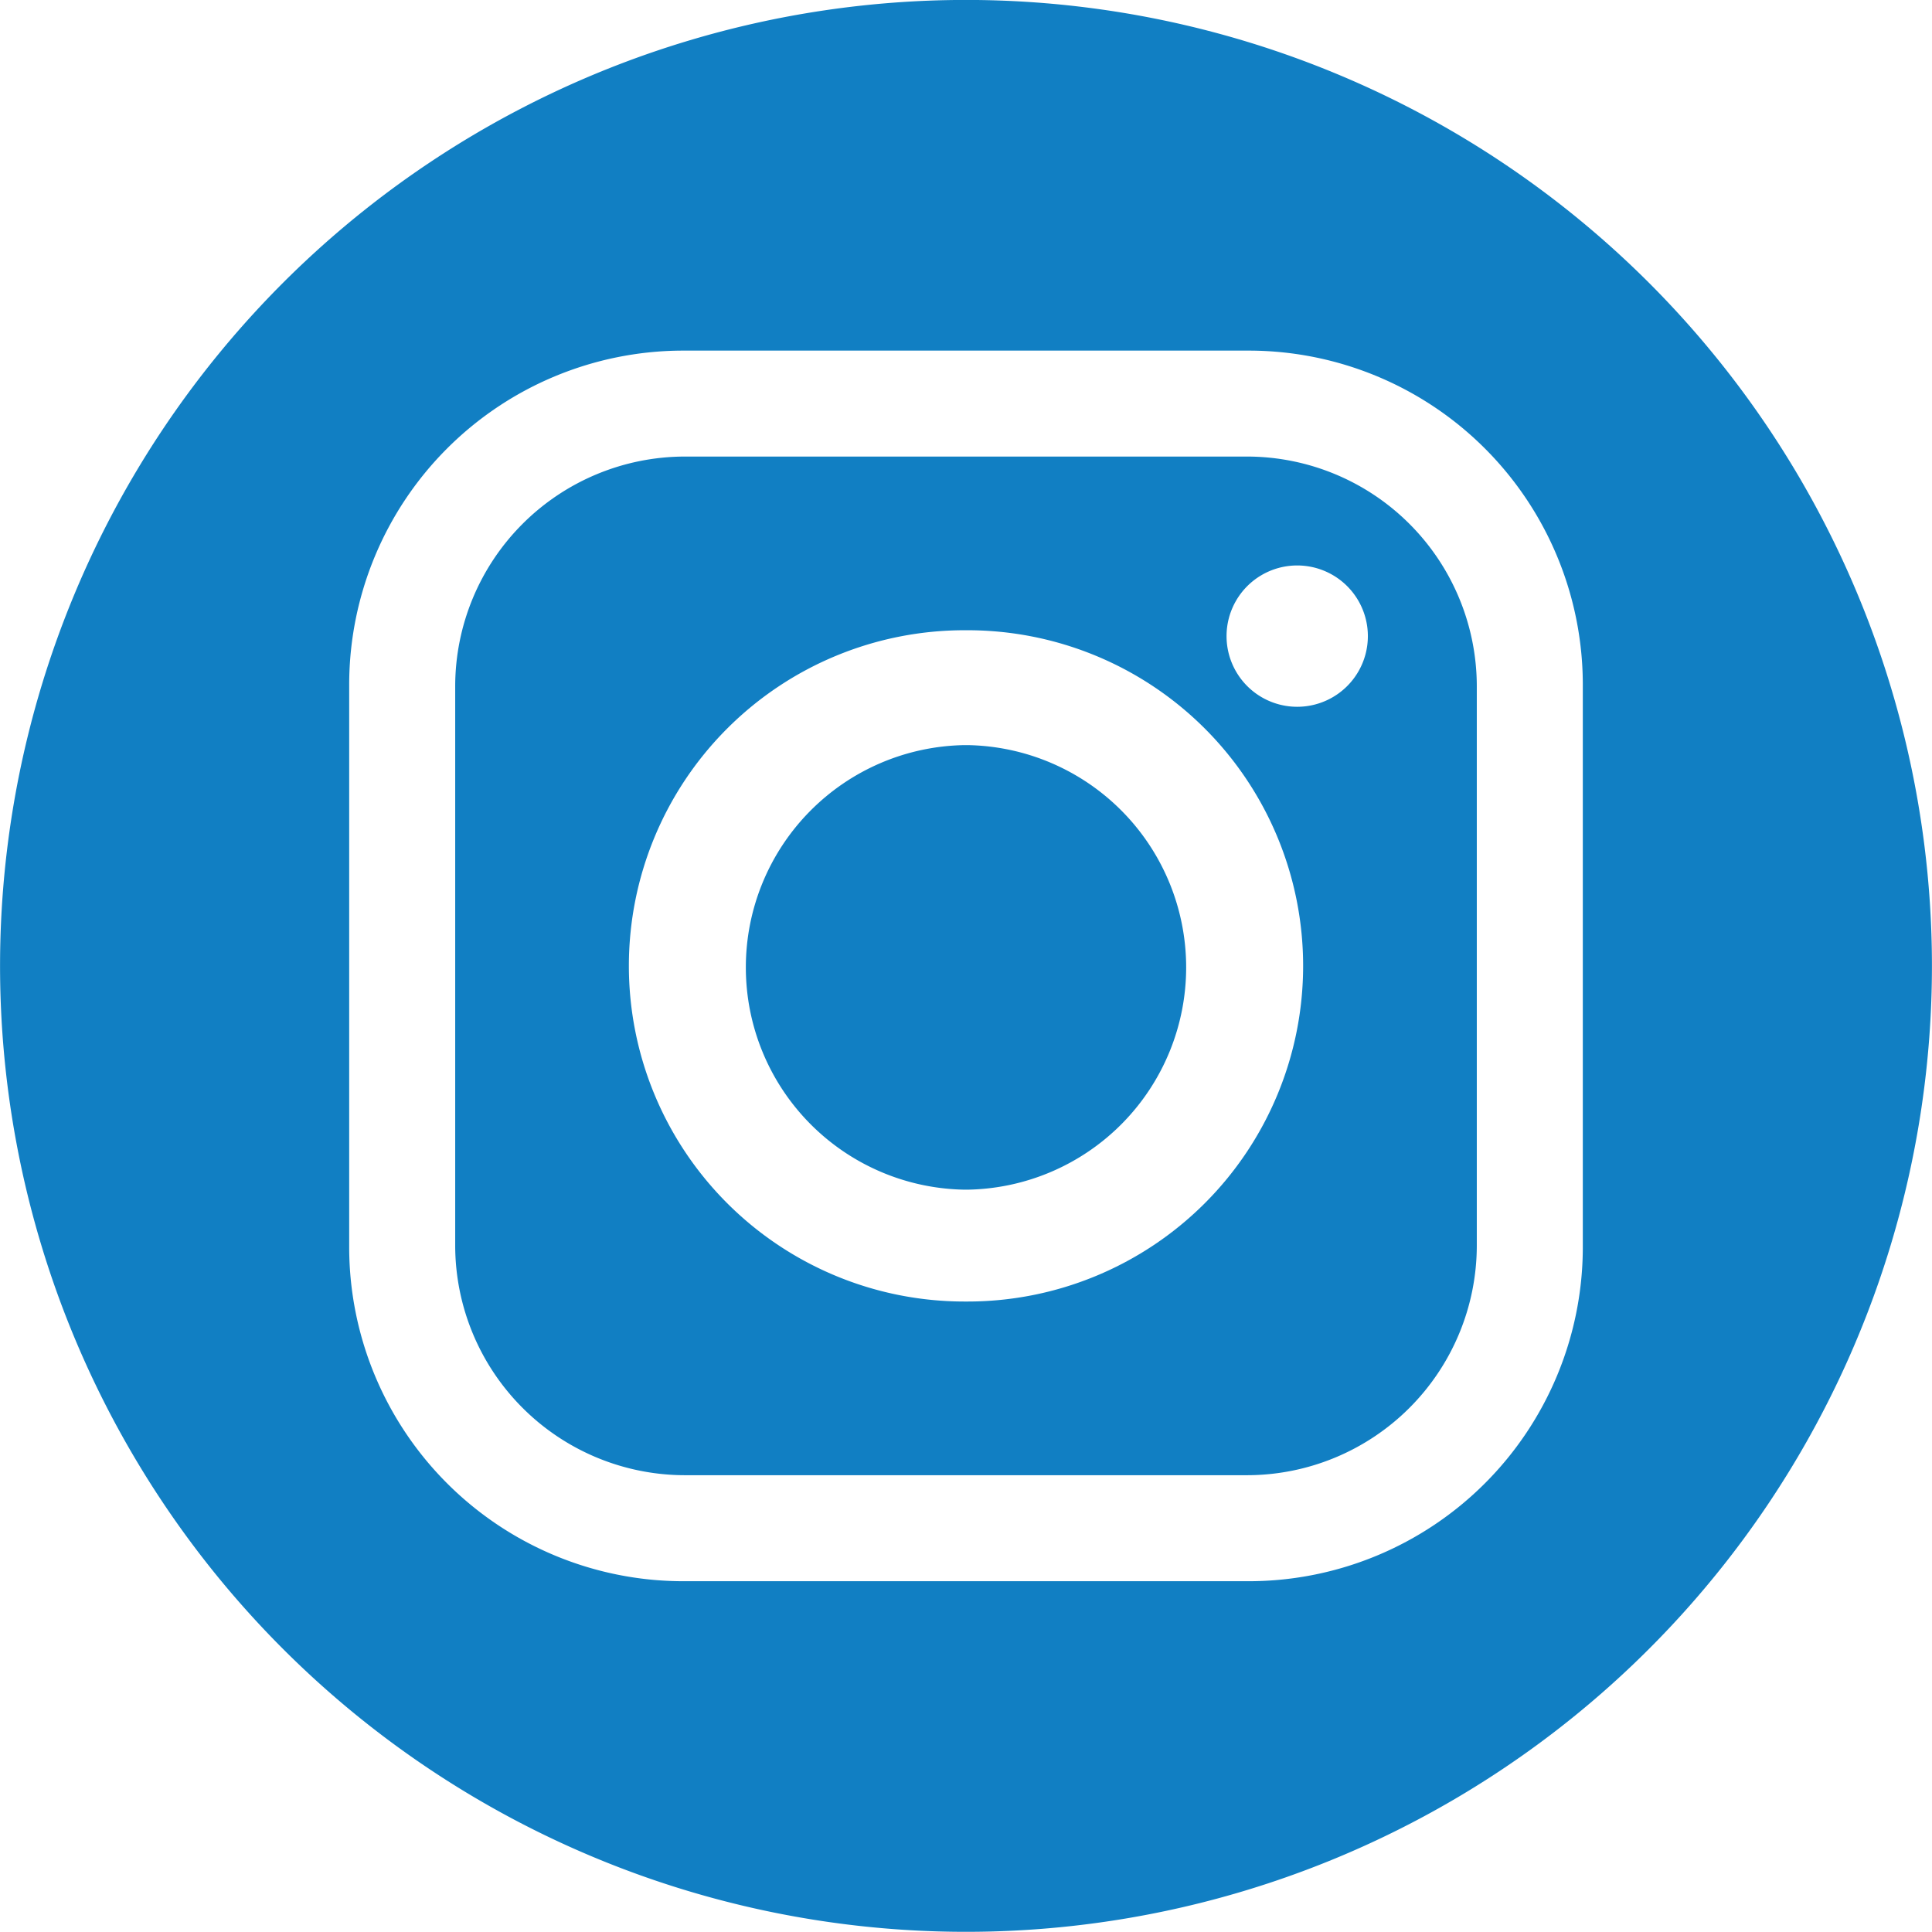
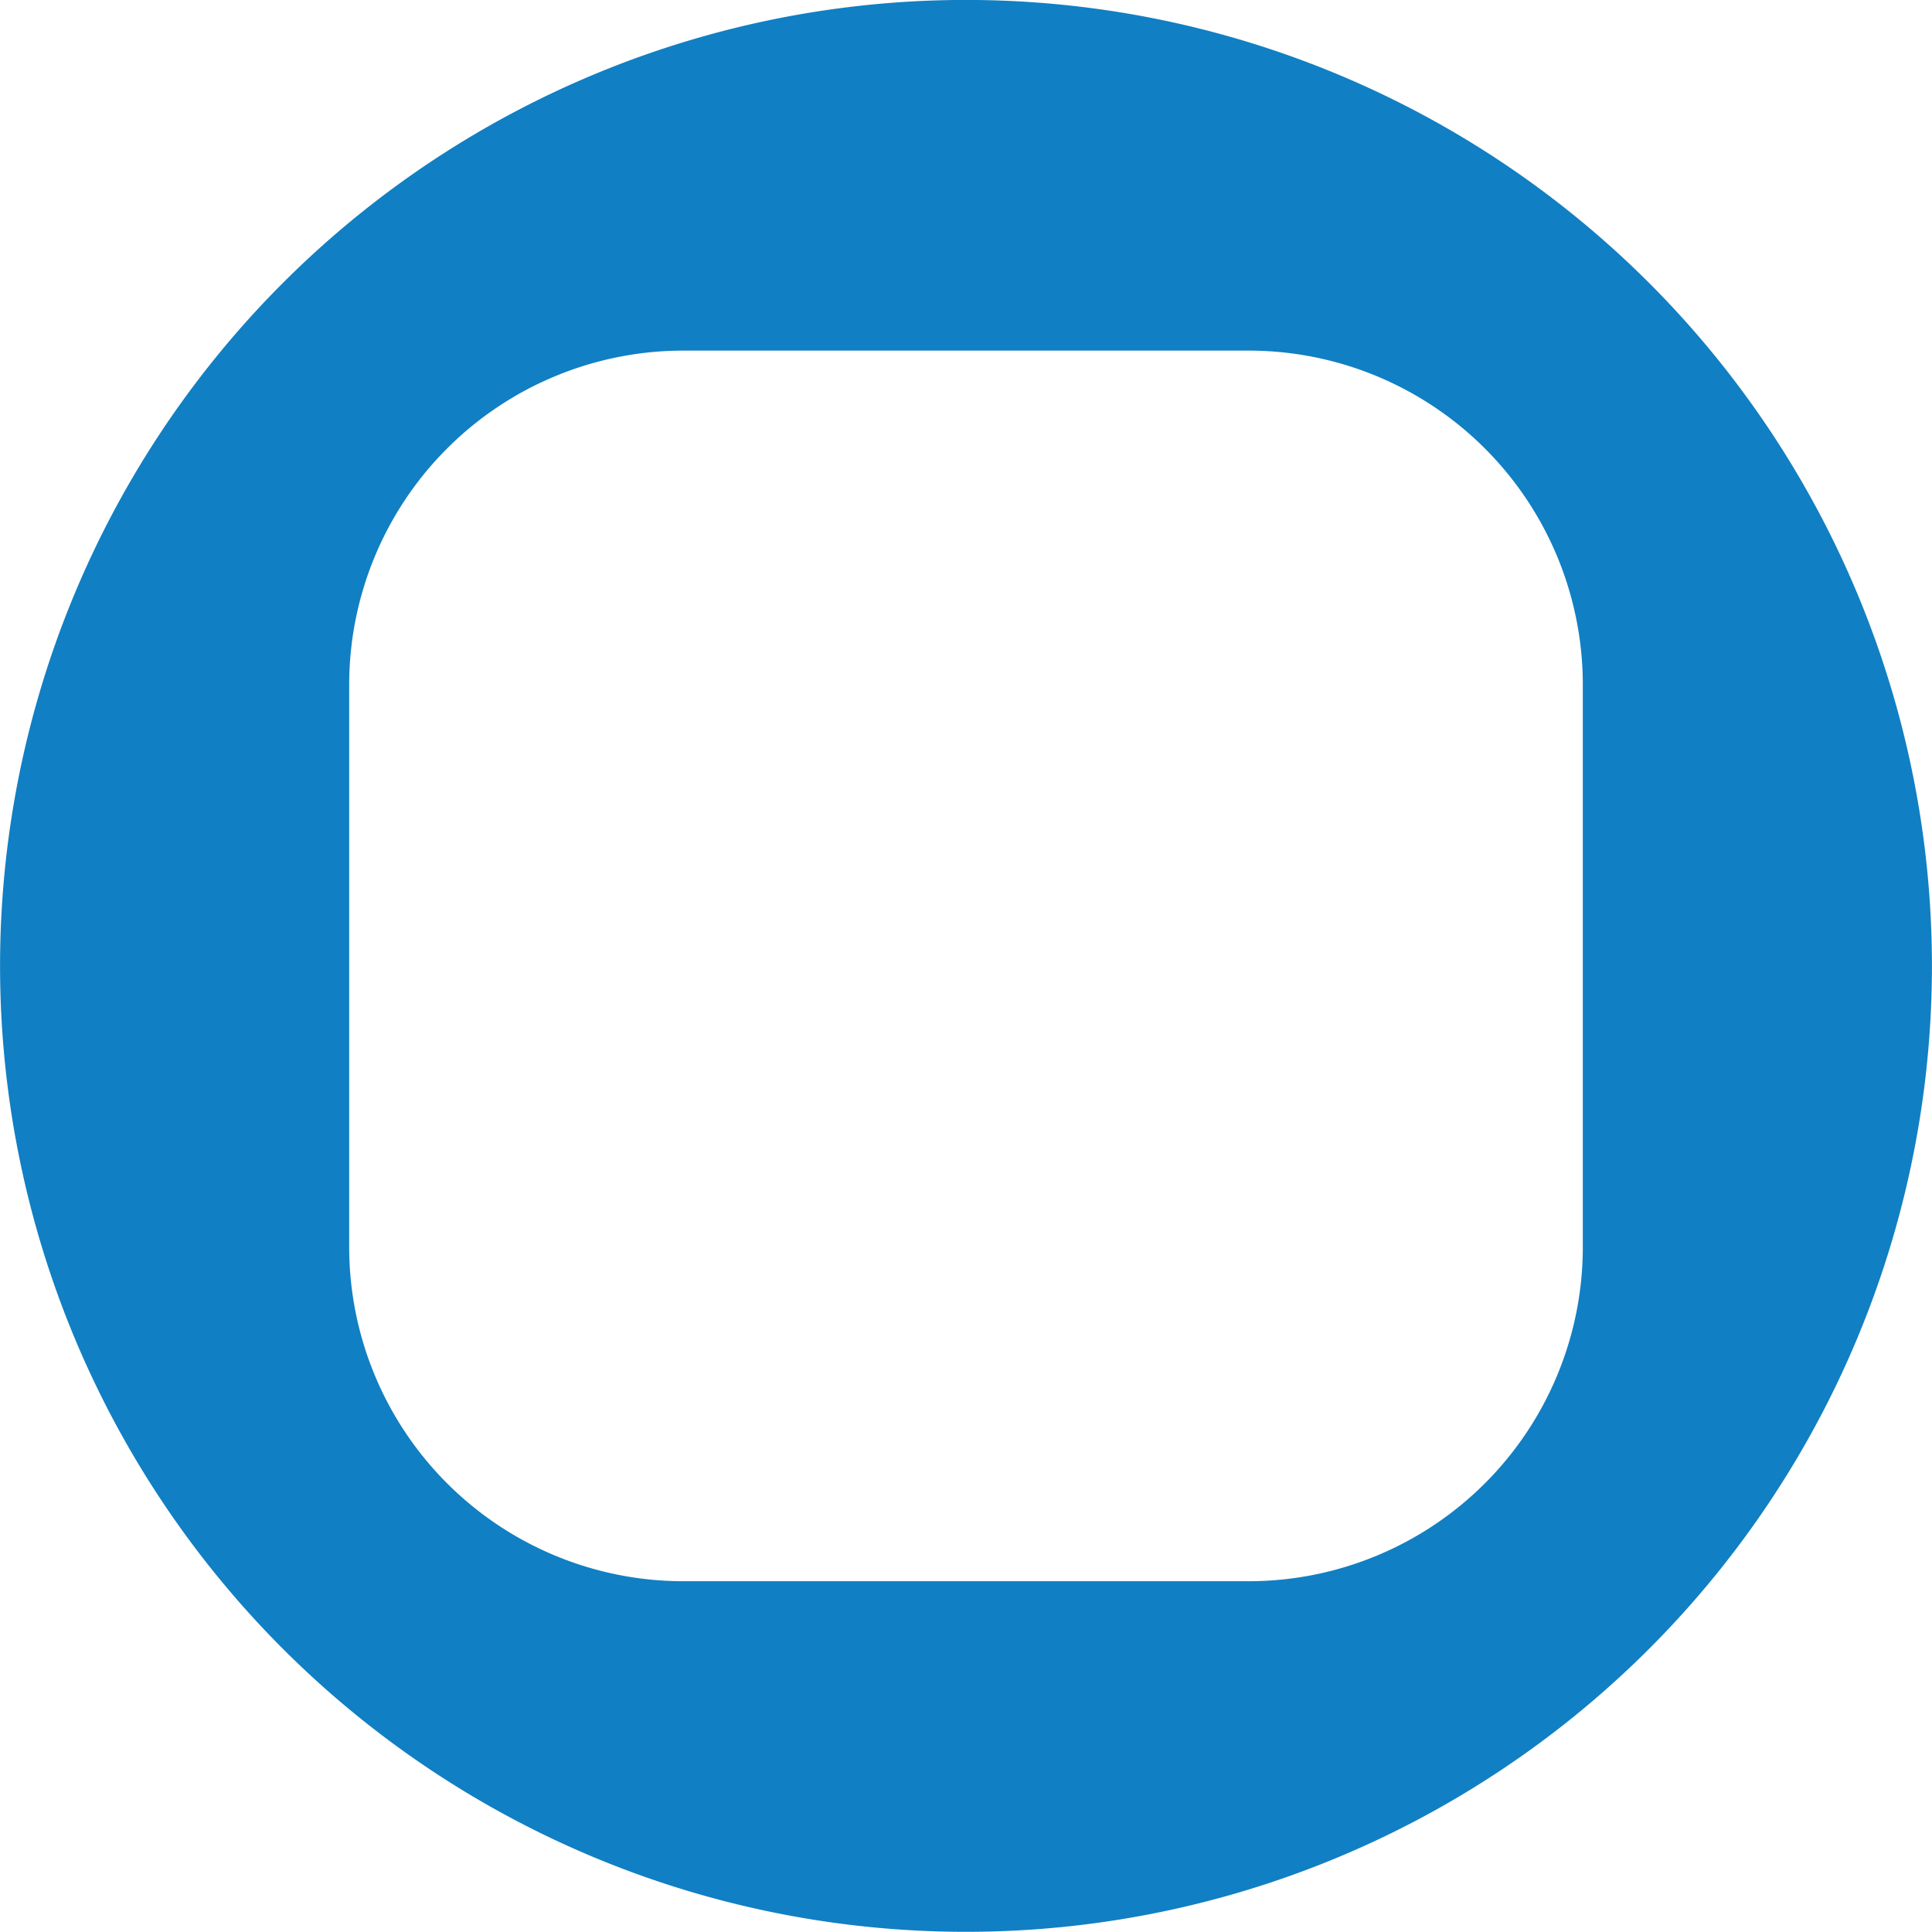
<svg xmlns="http://www.w3.org/2000/svg" width="32.66" height="32.658" viewBox="0 0 32.66 32.658">
  <g id="Group_3350" data-name="Group 3350" transform="translate(17410.916 14613.159)">
-     <path id="Path_1500" data-name="Path 1500" d="M1946.747,110.989h-9.506a3.887,3.887,0,0,0-3.882,3.882v9.456a3.887,3.887,0,0,0,3.882,3.882h9.506a3.887,3.887,0,0,0,3.882-3.882v-9.456a3.887,3.887,0,0,0-3.882-3.882m-4.728,14.284h-.05a5.674,5.674,0,0,1,0-11.348h.05a5.674,5.674,0,1,1,0,11.348m5.574-10.054a1.194,1.194,0,1,1,0-2.389,1.194,1.194,0,1,1,0,2.389" transform="translate(-19336.58 -14716.43)" fill="#117fc3" fill-rule="evenodd" />
-     <path id="Path_1501" data-name="Path 1501" d="M2004.3,178.149h-.05a3.758,3.758,0,0,0,0,7.515h.05a3.758,3.758,0,0,0,0-7.515" transform="translate(-19398.861 -14778.712)" fill="#117fc3" fill-rule="evenodd" />
    <path id="Path_1502" data-name="Path 1502" d="M1843.742,4.7a16.329,16.329,0,1,0,16.329,16.329A16.329,16.329,0,0,0,1843.742,4.7m10.427,21.107a5.65,5.65,0,0,1-5.624,5.624h-9.606a5.65,5.65,0,0,1-5.624-5.624V16.252a5.65,5.65,0,0,1,5.624-5.624h9.606a5.65,5.65,0,0,1,5.624,5.624Z" transform="translate(-19238.328 -14617.86)" fill="#117fc3" fill-rule="evenodd" />
  </g>
</svg>